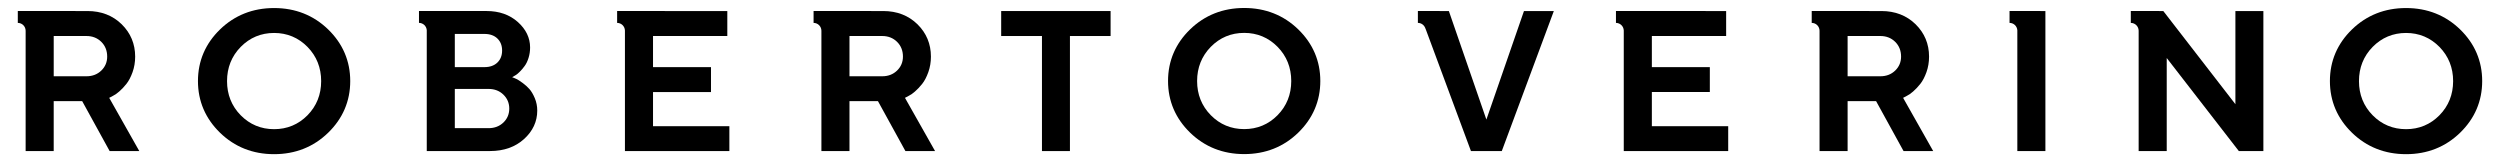
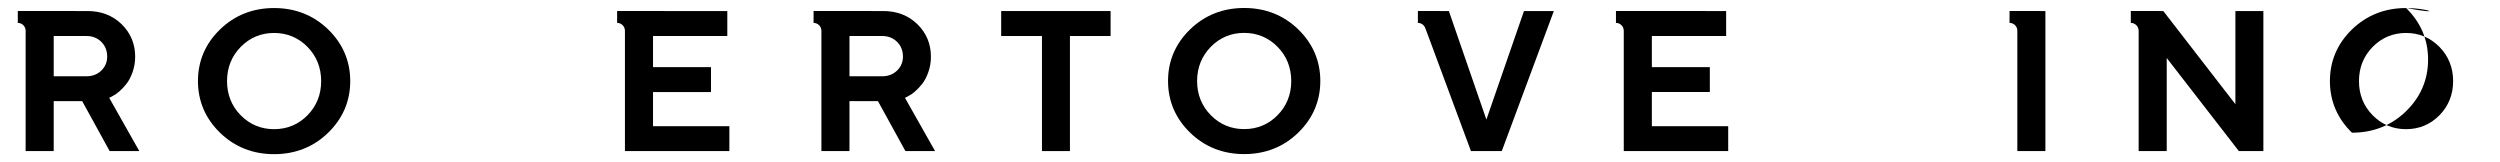
<svg xmlns="http://www.w3.org/2000/svg" xml:space="preserve" style="enable-background:new 0 0 1895.61 122.94;" viewBox="0 0 1895.61 122.94" y="0px" x="0px" id="Capa_1" version="1.1">
  <g>
    <path d="M943.39,6.05c-16.11,0-29.91,5.47-41.02,16.24c-11.08,10.77-16.71,23.93-16.71,39.12c0,15.18,5.63,28.35,16.71,39.15   c11.11,10.8,24.9,16.28,41.02,16.28s29.92-5.48,41.02-16.28c11.08-10.8,16.71-23.98,16.71-39.15c0-15.19-5.63-28.34-16.71-39.12   C973.31,11.52,959.51,6.05,943.39,6.05z M968.71,87.35c-6.9,7-15.42,10.54-25.32,10.54c-9.9,0-18.41-3.54-25.31-10.54   c-6.89-7.01-10.38-15.73-10.38-25.9c0-10.18,3.49-18.91,10.38-25.94c6.89-7.01,15.41-10.57,25.31-10.57   c9.89,0,18.41,3.56,25.32,10.57c6.89,7.02,10.37,15.75,10.37,25.94C979.08,71.63,975.6,80.35,968.71,87.35z" />
    <path d="M207.83,6.1c-16.11,0-29.91,5.47-41.02,16.24c-11.08,10.77-16.71,23.94-16.71,39.13s5.63,28.35,16.71,39.15   c11.11,10.8,24.9,16.28,41.02,16.28s29.92-5.48,41.02-16.28c11.08-10.79,16.71-23.96,16.71-39.15s-5.63-28.35-16.71-39.13   C237.75,11.57,223.95,6.1,207.83,6.1z M233.15,87.41c-6.9,6.99-15.42,10.53-25.32,10.53c-9.89,0-18.41-3.54-25.31-10.53   c-6.89-7.01-10.37-15.72-10.37-25.91c0-10.18,3.48-18.91,10.37-25.94c6.9-7.01,15.42-10.57,25.31-10.57   c9.89,0,18.41,3.56,25.32,10.57c6.89,7.03,10.37,15.77,10.37,25.94C243.52,71.69,240.04,80.4,233.15,87.41z" />
    <polygon points="842.1,8.37 759.14,8.37 759.14,27.31 790.06,27.31 790.06,114.55 811.27,114.55 811.27,27.31 842.1,27.31" />
    <path d="M1694.98,8.37v70.64l-54.67-70.64l-15.41-0.02v0h-9.23v8.92h0.01v0.09c3.27,0,5.92,2.66,5.94,5.96v4.05v87.18h21.29V43.99   l54.67,70.55h18.61V8.37H1694.98z" />
-     <path d="M1824.37,6.1c-16.11,0-29.91,5.47-41.02,16.24c-11.08,10.77-16.71,23.94-16.71,39.13s5.63,28.35,16.71,39.15   c11.11,10.8,24.9,16.28,41.02,16.28c16.12,0,29.92-5.48,41.02-16.28c11.08-10.79,16.71-23.96,16.71-39.15s-5.63-28.35-16.71-39.13   C1854.29,11.57,1840.49,6.1,1824.37,6.1z M1849.69,87.41c-6.9,6.99-15.42,10.53-25.32,10.53c-9.89,0-18.41-3.54-25.31-10.53   c-6.89-7.01-10.38-15.72-10.38-25.91c0-10.18,3.48-18.91,10.38-25.94c6.9-7.01,15.42-10.57,25.31-10.57   c9.89,0,18.41,3.56,25.32,10.57c6.89,7.03,10.38,15.77,10.38,25.94C1860.06,71.69,1856.58,80.4,1849.69,87.41z" />
-     <path d="M1443.02,74.19l2.85-1.52c1.33-0.6,2.9-1.68,4.72-3.27c1.85-1.6,3.7-3.56,5.5-5.83c1.77-2.22,3.32-5.2,4.63-8.84   c1.31-3.66,1.98-7.63,1.98-11.81c0-9.63-3.45-17.88-10.23-24.54c-6.8-6.64-15.51-10.01-25.89-10.01l-43.63-0.02v0h-9.23v8.92h0   v0.09c3.28,0,5.93,2.67,5.94,5.97v4.03v87.18h21.28V76.7h21.6l20.82,37.85h22.48L1443.02,74.19z M1437.01,53.52   c-2.96,2.86-6.73,4.31-11.2,4.31h-24.87V27.31h24.87c4.47,0,8.24,1.49,11.21,4.42c2.96,2.93,4.46,6.69,4.46,11.18   C1441.48,47.1,1439.98,50.66,1437.01,53.52z" />
+     <path d="M1824.37,6.1c-16.11,0-29.91,5.47-41.02,16.24c-11.08,10.77-16.71,23.94-16.71,39.13s5.63,28.35,16.71,39.15   c16.12,0,29.92-5.48,41.02-16.28c11.08-10.79,16.71-23.96,16.71-39.15s-5.63-28.35-16.71-39.13   C1854.29,11.57,1840.49,6.1,1824.37,6.1z M1849.69,87.41c-6.9,6.99-15.42,10.53-25.32,10.53c-9.89,0-18.41-3.54-25.31-10.53   c-6.89-7.01-10.38-15.72-10.38-25.91c0-10.18,3.48-18.91,10.38-25.94c6.9-7.01,15.42-10.57,25.31-10.57   c9.89,0,18.41,3.56,25.32,10.57c6.89,7.03,10.38,15.77,10.38,25.94C1860.06,71.69,1856.58,80.4,1849.69,87.41z" />
    <path d="M82.81,74.19l2.85-1.52c1.33-0.6,2.89-1.68,4.72-3.27c1.85-1.6,3.7-3.56,5.5-5.83c1.77-2.22,3.32-5.2,4.63-8.84   c1.31-3.66,1.98-7.63,1.98-11.81c0-9.63-3.45-17.88-10.23-24.54c-6.8-6.64-15.51-10.01-25.89-10.01L22.73,8.35v0H13.5v8.92h0v0.09   c3.28,0,5.93,2.67,5.94,5.97v4.03v87.18h21.28V76.7h21.6l20.82,37.85h22.48L82.81,74.19z M76.8,53.52   c-2.96,2.86-6.73,4.31-11.2,4.31H40.73V27.31H65.6c4.47,0,8.24,1.49,11.21,4.42c2.96,2.93,4.46,6.69,4.46,11.18   C81.27,47.1,79.77,50.66,76.8,53.52z" />
    <path d="M495.15,95.69v-25.9h43.96V50.9h-43.96V27.32h56.33V8.38l-74.32-0.02v0h-9.23v8.92h0v0.08c3.22,0,5.82,2.58,5.92,5.79v4.22   v87.19h79.19V95.69H495.15z" />
-     <path d="M405.52,74.47c-1.23-2.92-2.61-5.26-4.09-6.94c-1.46-1.66-3.24-3.25-5.27-4.72c-2.09-1.5-3.44-2.38-4.11-2.71   c-0.76-0.37-1.39-0.64-1.87-0.83l-1.84-0.73l2.99-1.77c0.7-0.44,1.67-1.26,2.86-2.46c1.19-1.17,2.41-2.6,3.63-4.29   c1.19-1.61,2.18-3.68,2.95-6.16c0.79-2.52,1.17-5.1,1.17-7.9c0-7.25-3.13-13.74-9.29-19.26c-6.2-5.53-14.16-8.34-23.67-8.34   l-45.39-0.02v0.01h-5.9v8.92h0v0.08c3.12,0,5.65,2.43,5.9,5.51v4.49v87.18h48.03c10.41,0,19.07-3.07,25.74-9.1   c6.64-6.02,10.01-13.28,10.01-21.59C407.37,80.54,406.74,77.38,405.52,74.47z M344.86,25.73h22.53c4.06,0,7.34,1.16,9.72,3.44   c2.39,2.29,3.61,5.36,3.61,9.15c0,3.78-1.22,6.85-3.61,9.14c-2.38,2.28-5.66,3.44-9.72,3.44h-22.53V25.73z M381.68,92.92   c-2.96,2.83-6.73,4.26-11.2,4.26h-25.62V67.43h25.62c4.47,0,8.24,1.44,11.2,4.3c2.97,2.86,4.47,6.43,4.47,10.61   C386.15,86.54,384.65,90.09,381.68,92.92z" />
    <path d="M1532.95,8.35L1532.95,8.35l-9.23,0v8.92h0.01v0.09c3.14,0,5.68,2.45,5.9,5.56v4.45v87.18h21.28V8.37L1532.95,8.35z" />
    <path d="M1252.51,95.68v-25.9h43.96V50.89h-43.96V27.31h56.33V8.37l-74.32-0.02v0h-9.23v8.92h0v0.09c3.22,0,5.82,2.58,5.92,5.79   v4.22v87.18h79.19V95.68H1252.51z" />
    <path d="M686.19,74.19l2.85-1.52c1.33-0.6,2.9-1.68,4.72-3.27c1.85-1.6,3.7-3.56,5.5-5.83c1.77-2.22,3.32-5.2,4.63-8.84   c1.31-3.66,1.98-7.63,1.98-11.81c0-9.63-3.45-17.88-10.23-24.54c-6.8-6.64-15.51-10.01-25.89-10.01l-43.63-0.02v0h-9.23v8.92h0   v0.09c3.28,0,5.93,2.67,5.94,5.97v4.03v87.18h21.28V76.7h21.6l20.82,37.85h22.48L686.19,74.19z M680.18,53.52   c-2.96,2.86-6.73,4.31-11.2,4.31h-24.87V27.31h24.87c4.47,0,8.24,1.49,11.21,4.42c2.96,2.93,4.46,6.69,4.46,11.18   C684.65,47.1,683.15,50.66,680.18,53.52z" />
    <path d="M1155.54,8.37l-28.5,82.3l-28.45-82.3l-14.26-0.01V8.35h-9.23v8.92h0v0.09c2.39,0,4.44,1.42,5.39,3.46l0.02,0.03l0.73,1.8   l34.1,91.9h23.38l39.46-106.18H1155.54z" />
  </g>
</svg>